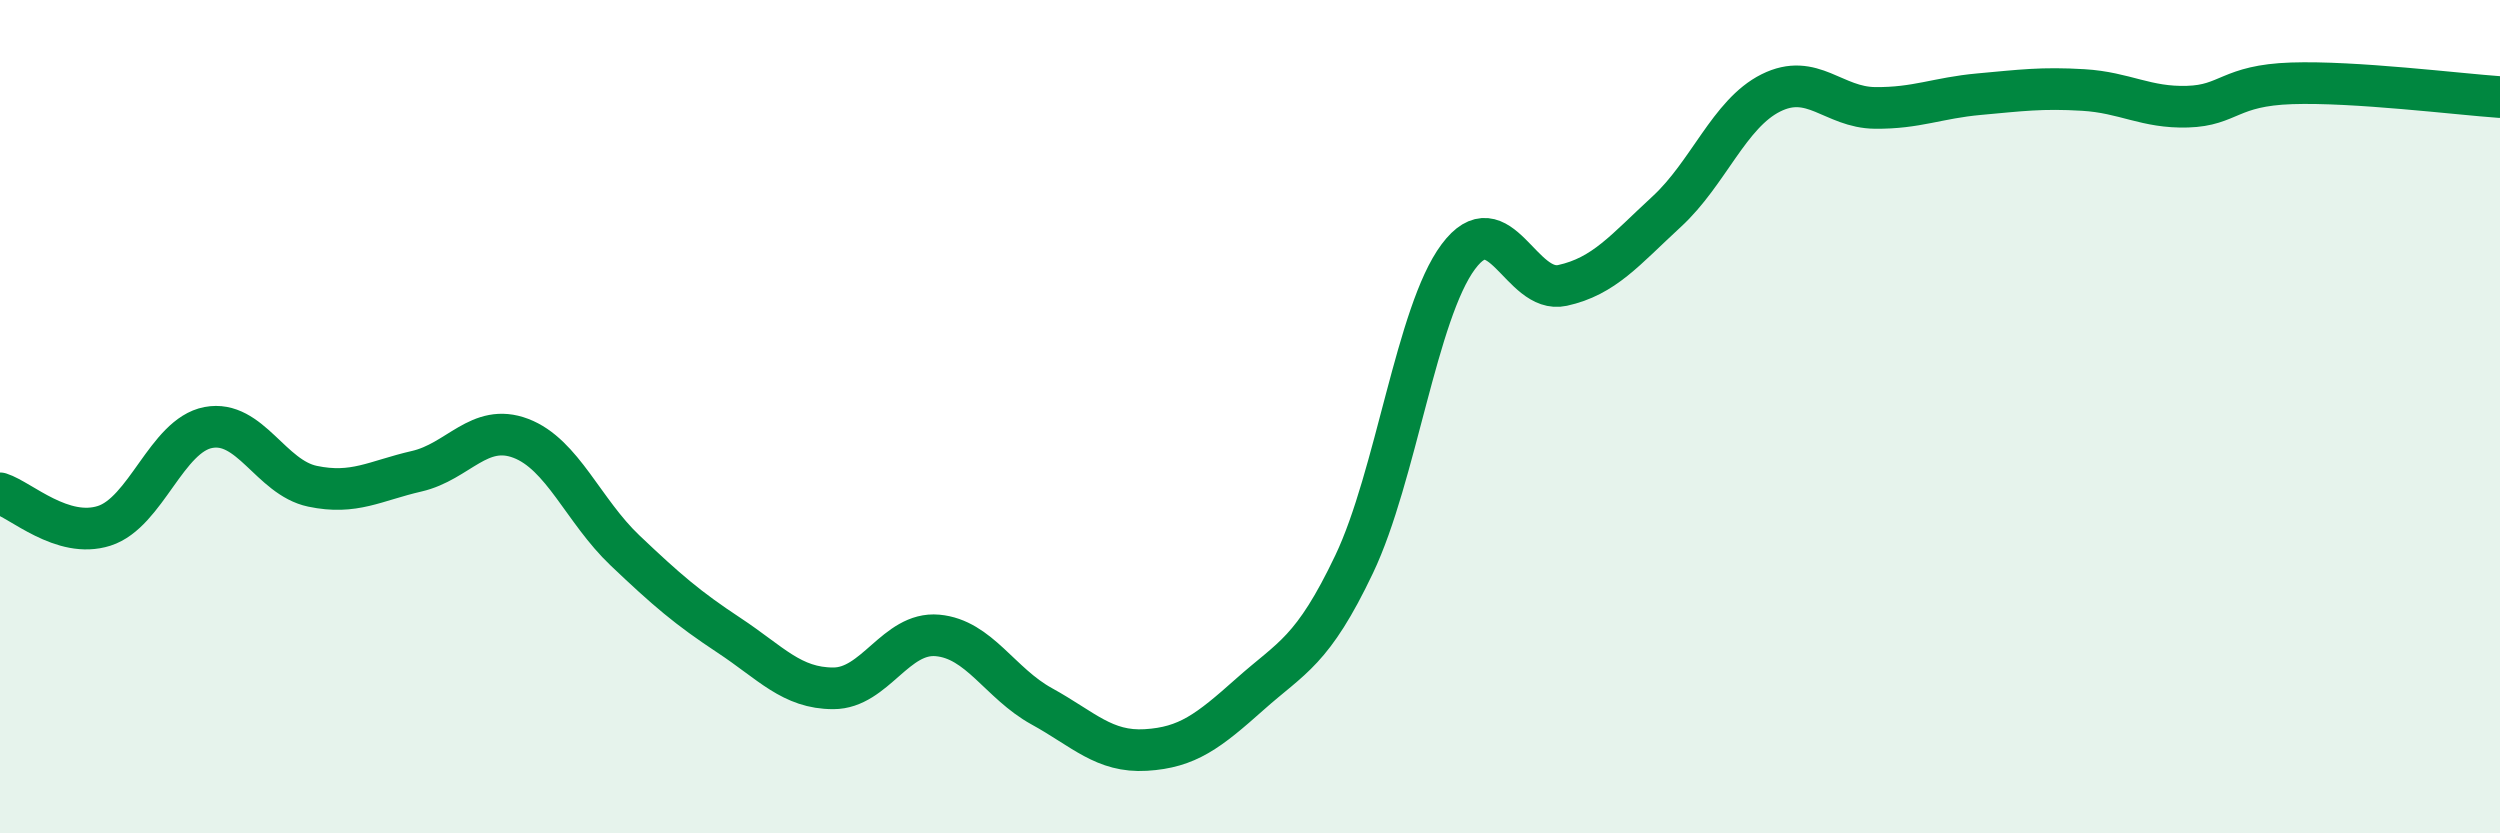
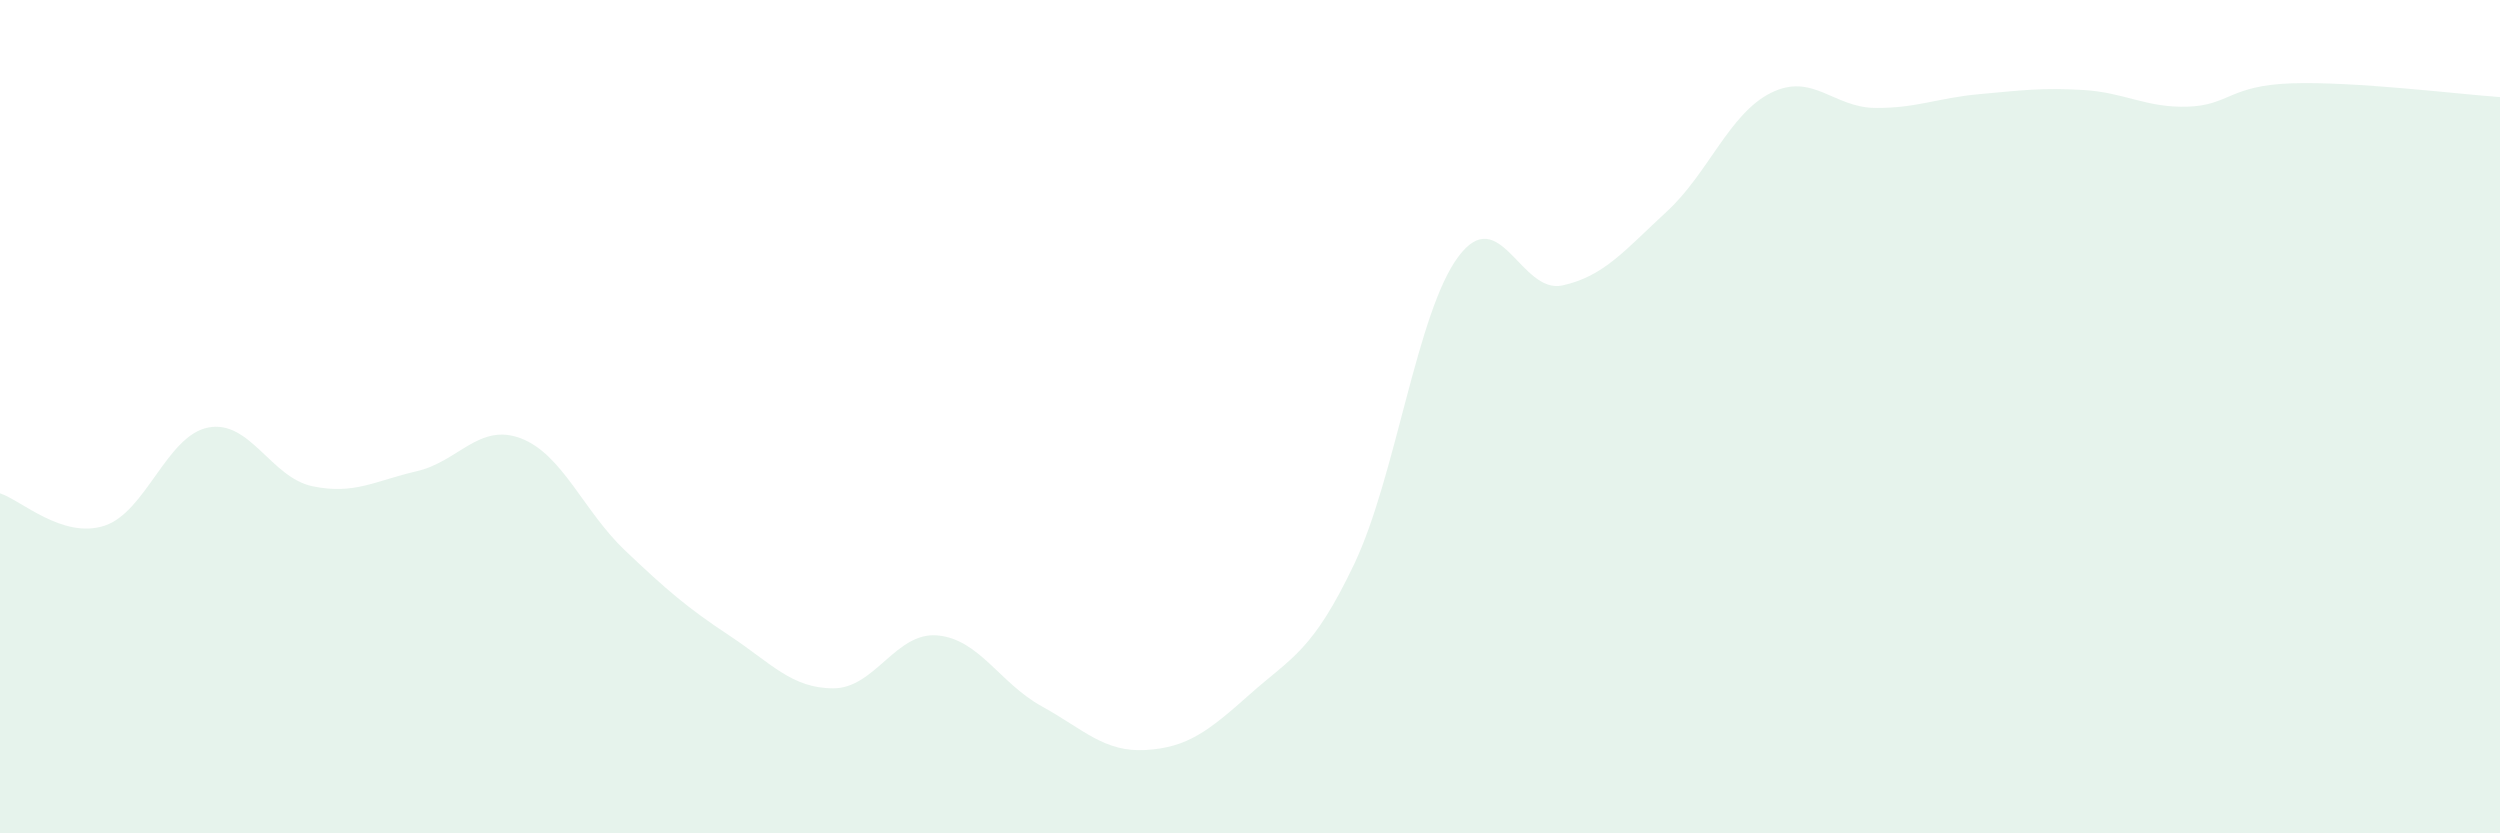
<svg xmlns="http://www.w3.org/2000/svg" width="60" height="20" viewBox="0 0 60 20">
  <path d="M 0,11.84 C 0.5,12 1.5,12.94 2.5,12.62 C 3.5,12.3 4,10.45 5,10.26 C 6,10.07 6.5,11.46 7.5,11.67 C 8.5,11.88 9,11.54 10,11.31 C 11,11.08 11.5,10.14 12.5,10.52 C 13.5,10.9 14,12.26 15,13.21 C 16,14.16 16.5,14.59 17.5,15.25 C 18.5,15.91 19,16.52 20,16.52 C 21,16.52 21.5,15.16 22.5,15.25 C 23.5,15.34 24,16.4 25,16.95 C 26,17.5 26.5,18.06 27.5,18 C 28.5,17.94 29,17.55 30,16.66 C 31,15.77 31.5,15.64 32.5,13.54 C 33.5,11.44 34,7.5 35,6.16 C 36,4.82 36.5,7.07 37.5,6.85 C 38.5,6.63 39,6 40,5.08 C 41,4.16 41.5,2.73 42.5,2.23 C 43.5,1.73 44,2.58 45,2.59 C 46,2.6 46.5,2.35 47.5,2.26 C 48.5,2.17 49,2.1 50,2.16 C 51,2.22 51.5,2.59 52.5,2.56 C 53.5,2.53 53.5,2.05 55,2 C 56.5,1.95 59,2.26 60,2.33L60 20L0 20Z" fill="#008740" opacity="0.1" stroke-linecap="round" stroke-linejoin="round" />
-   <path d="M 0,11.84 C 0.5,12 1.5,12.94 2.5,12.62 C 3.5,12.3 4,10.45 5,10.26 C 6,10.07 6.5,11.46 7.5,11.67 C 8.5,11.88 9,11.54 10,11.31 C 11,11.08 11.5,10.14 12.5,10.52 C 13.5,10.9 14,12.26 15,13.21 C 16,14.16 16.5,14.59 17.5,15.25 C 18.5,15.91 19,16.52 20,16.52 C 21,16.52 21.5,15.16 22.5,15.25 C 23.5,15.34 24,16.4 25,16.95 C 26,17.5 26.5,18.06 27.5,18 C 28.5,17.94 29,17.55 30,16.66 C 31,15.77 31.5,15.64 32.5,13.54 C 33.5,11.44 34,7.5 35,6.16 C 36,4.82 36.5,7.07 37.5,6.85 C 38.5,6.63 39,6 40,5.08 C 41,4.16 41.5,2.73 42.5,2.23 C 43.5,1.73 44,2.58 45,2.59 C 46,2.6 46.5,2.35 47.5,2.26 C 48.5,2.17 49,2.1 50,2.16 C 51,2.22 51.5,2.59 52.5,2.56 C 53.5,2.53 53.5,2.05 55,2 C 56.5,1.95 59,2.26 60,2.33" stroke="#008740" stroke-width="1" fill="none" stroke-linecap="round" stroke-linejoin="round" />
</svg>